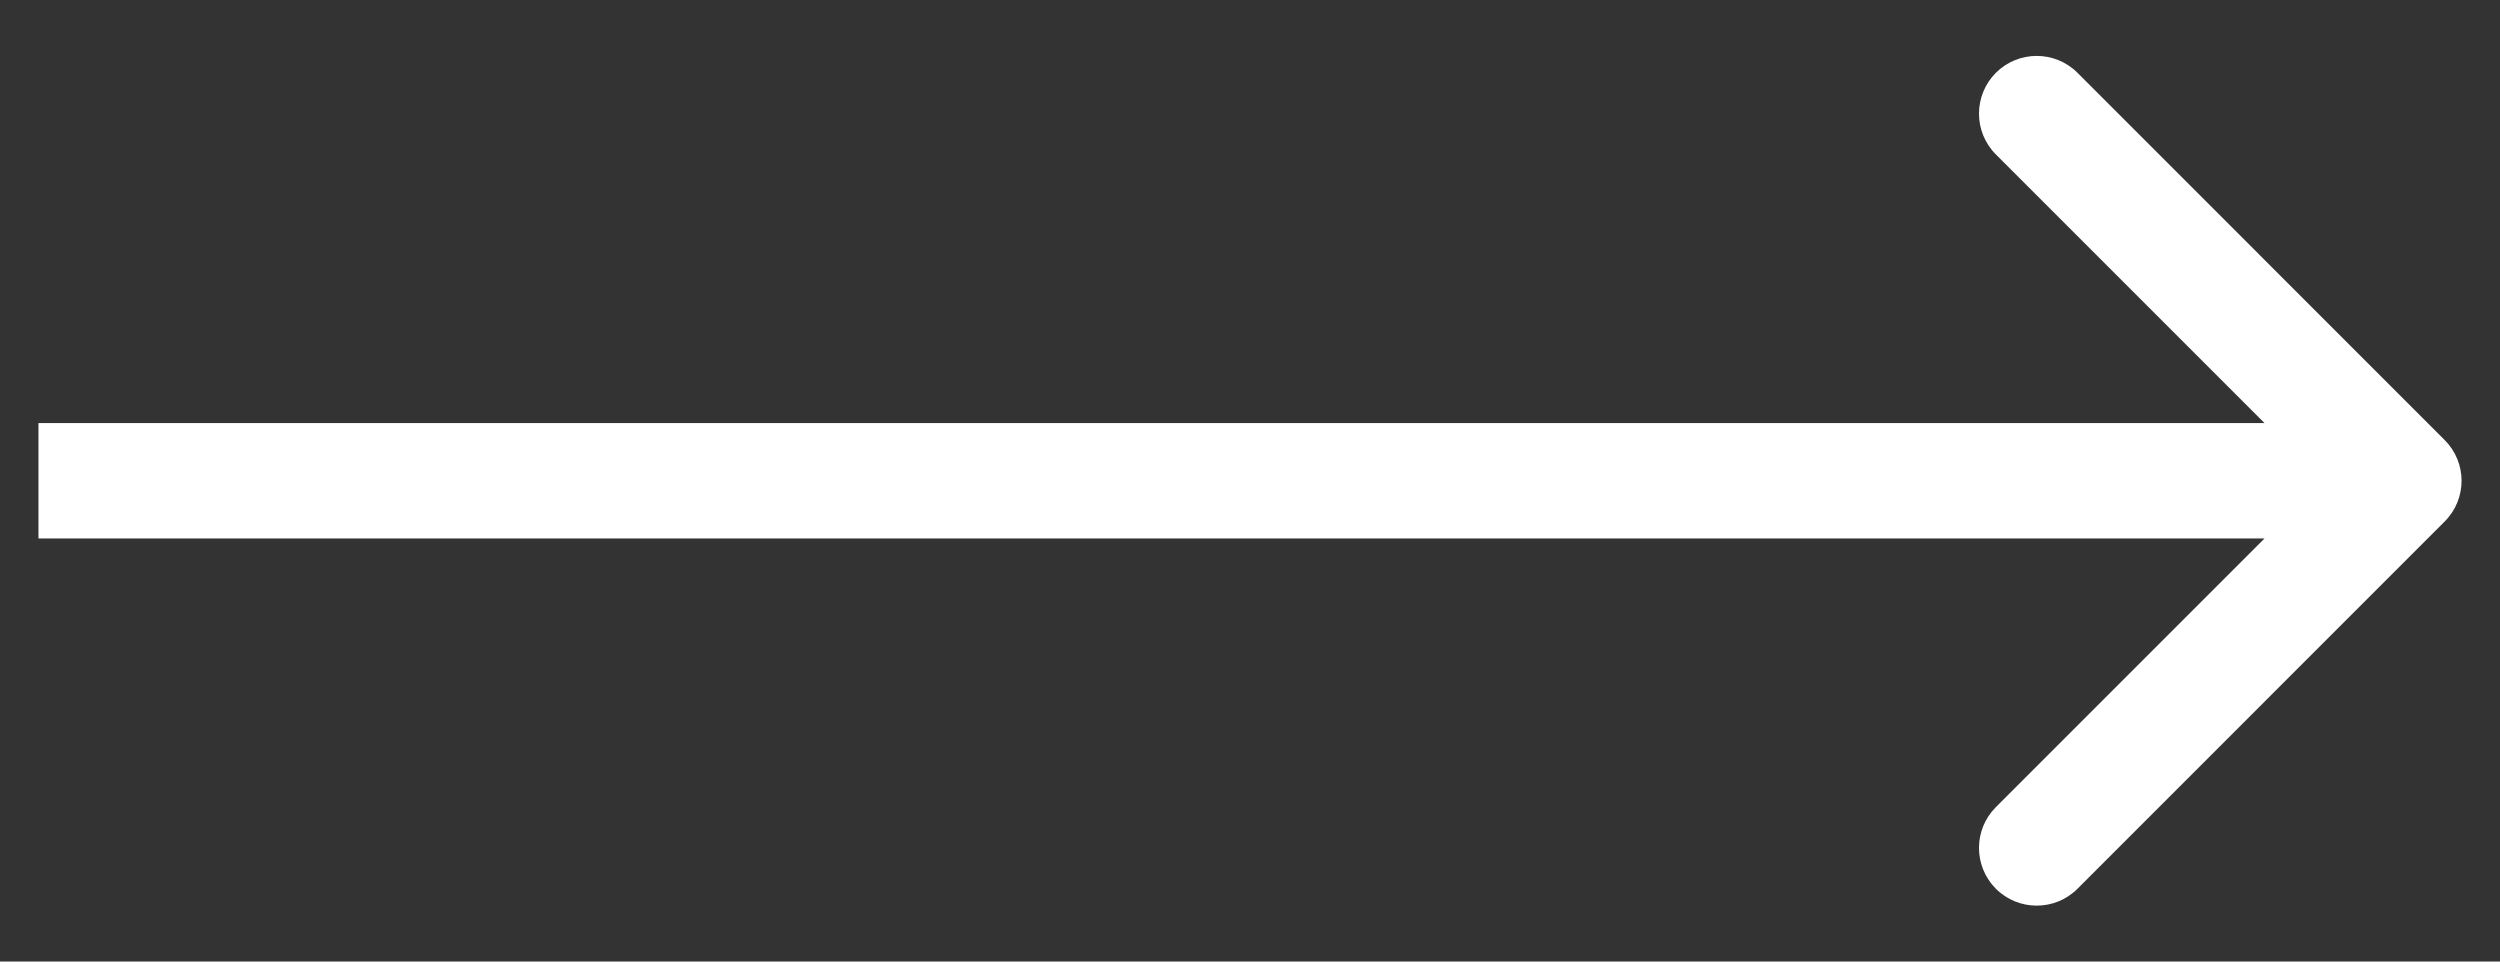
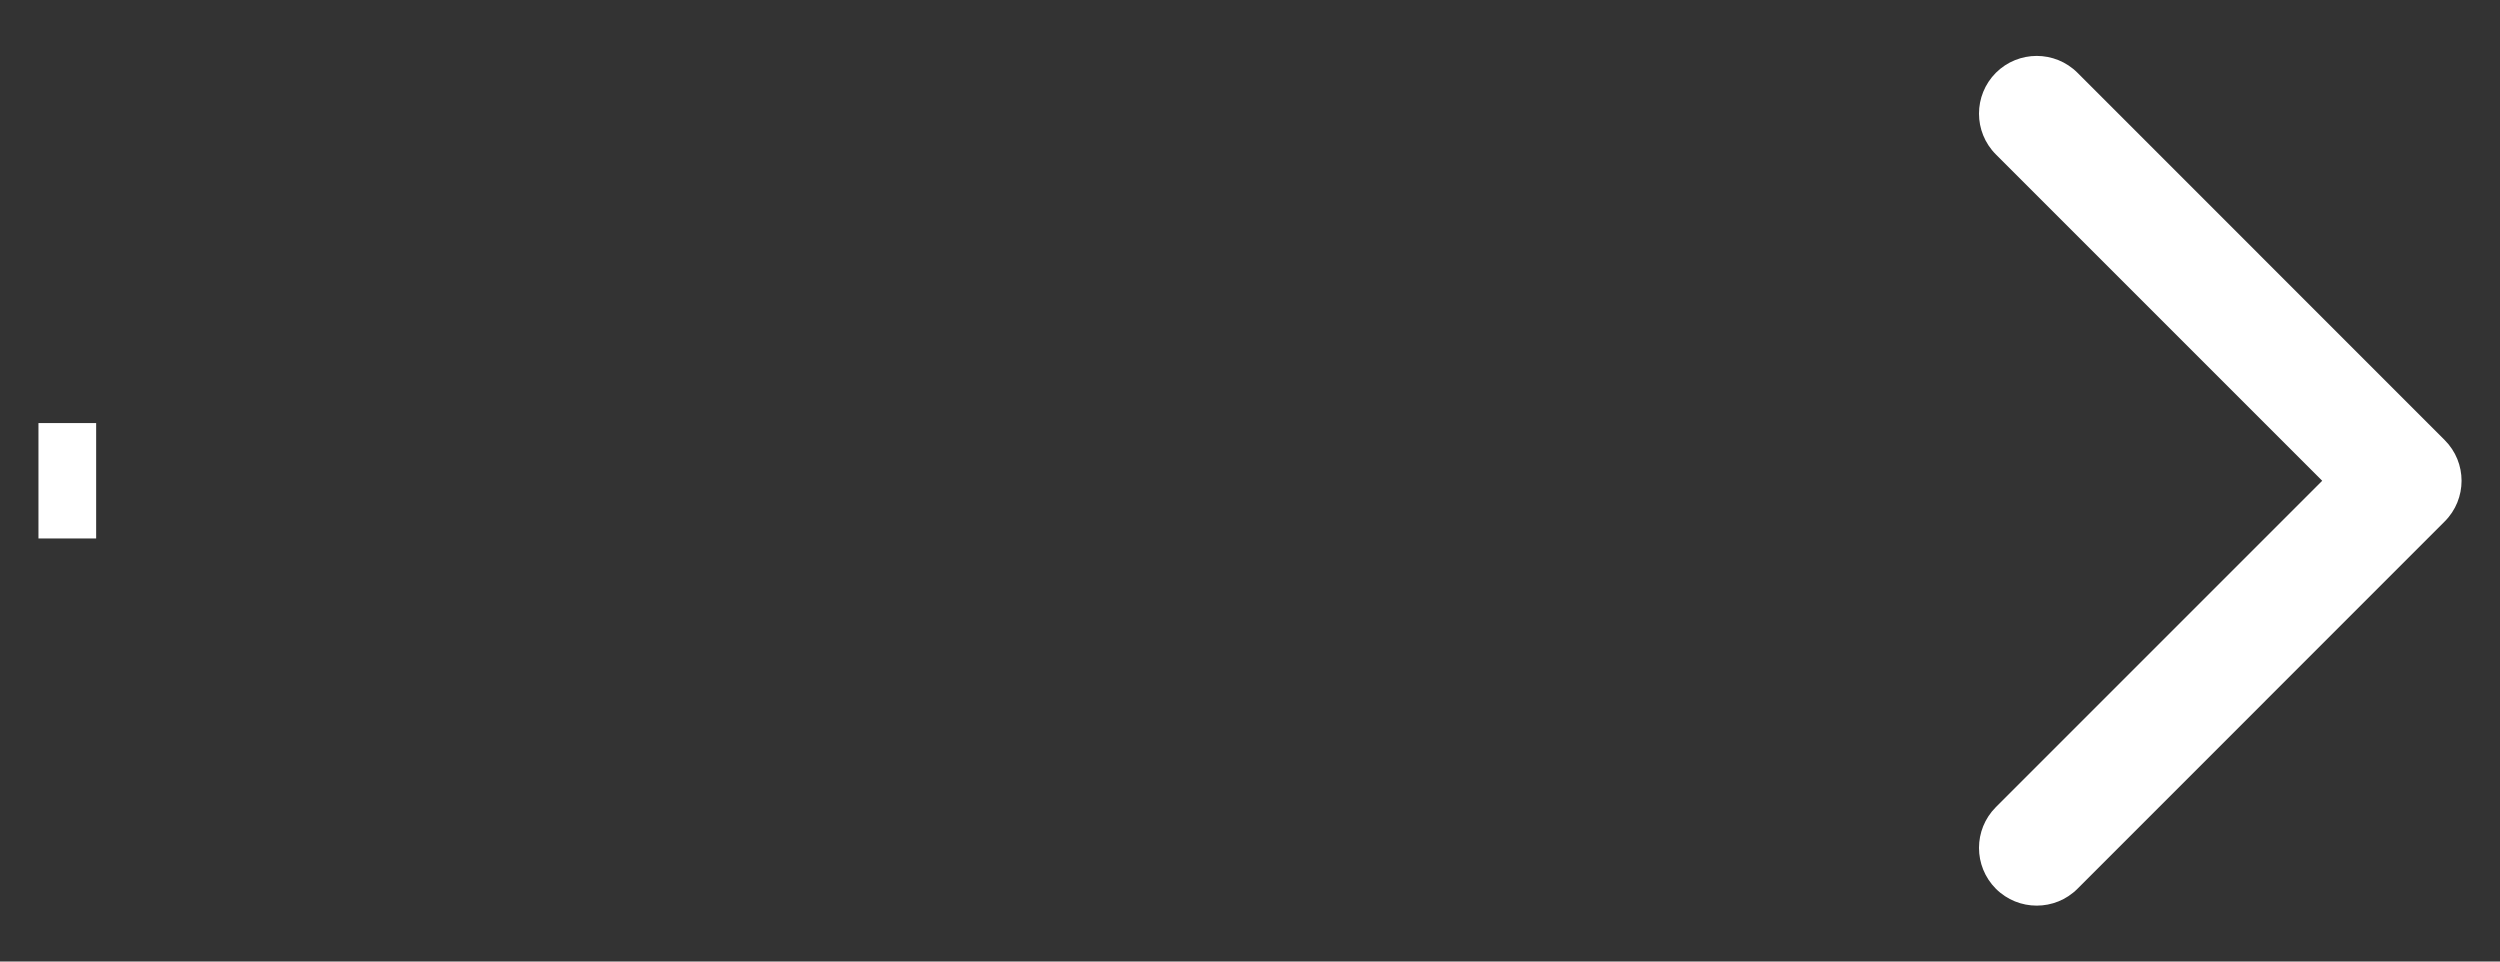
<svg xmlns="http://www.w3.org/2000/svg" width="26" height="10" viewBox="0 0 26 10" fill="none">
  <rect x="0" y="0" width="26" height="10" fill="#333333" stroke="none" />
-   <path d="M1 4.4H0.4V5.6H1V4.4ZM25.424 5.424C25.659 5.19 25.659 4.81 25.424 4.576L21.606 0.757C21.372 0.523 20.992 0.523 20.757 0.757C20.523 0.992 20.523 1.372 20.757 1.606L24.151 5L20.757 8.394C20.523 8.628 20.523 9.008 20.757 9.243C20.992 9.477 21.372 9.477 21.606 9.243L25.424 5.424ZM1 5.6H25V4.4H1V5.6Z" fill="white" />
+   <path d="M1 4.4H0.4V5.6H1V4.4ZM25.424 5.424C25.659 5.19 25.659 4.81 25.424 4.576L21.606 0.757C21.372 0.523 20.992 0.523 20.757 0.757C20.523 0.992 20.523 1.372 20.757 1.606L24.151 5L20.757 8.394C20.523 8.628 20.523 9.008 20.757 9.243C20.992 9.477 21.372 9.477 21.606 9.243L25.424 5.424ZM1 5.6H25V4.4V5.6Z" fill="white" />
</svg>